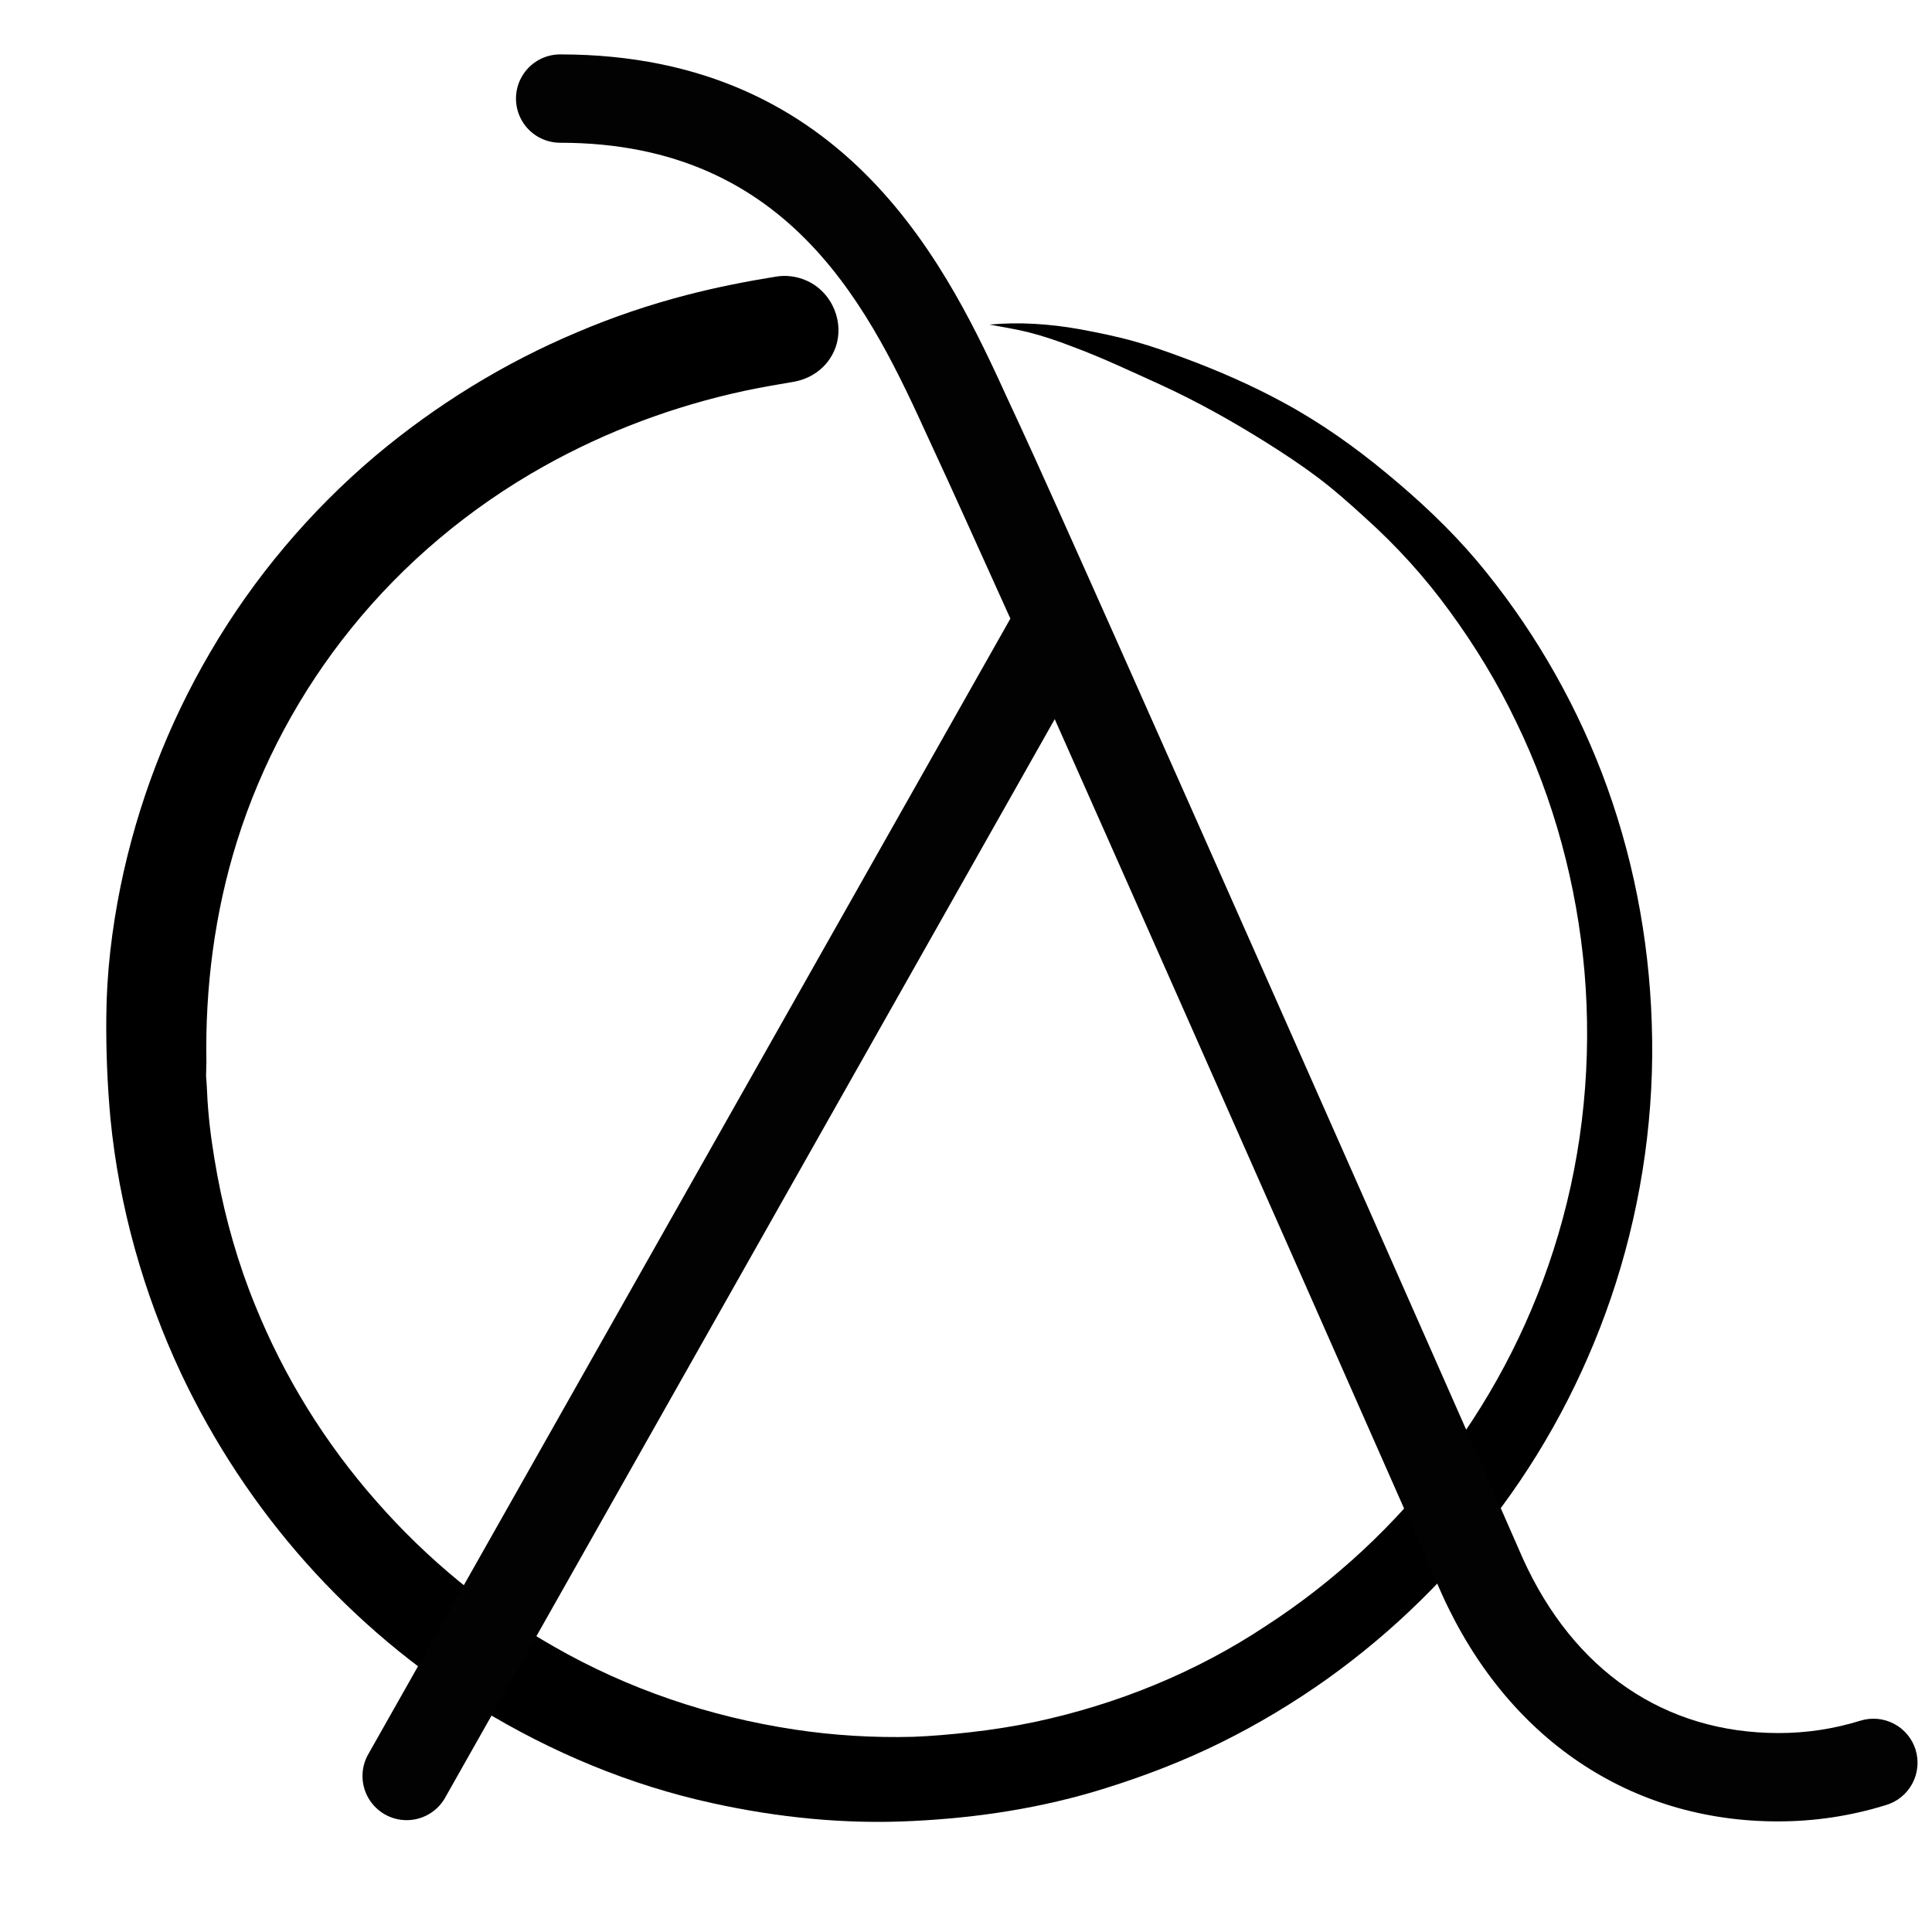
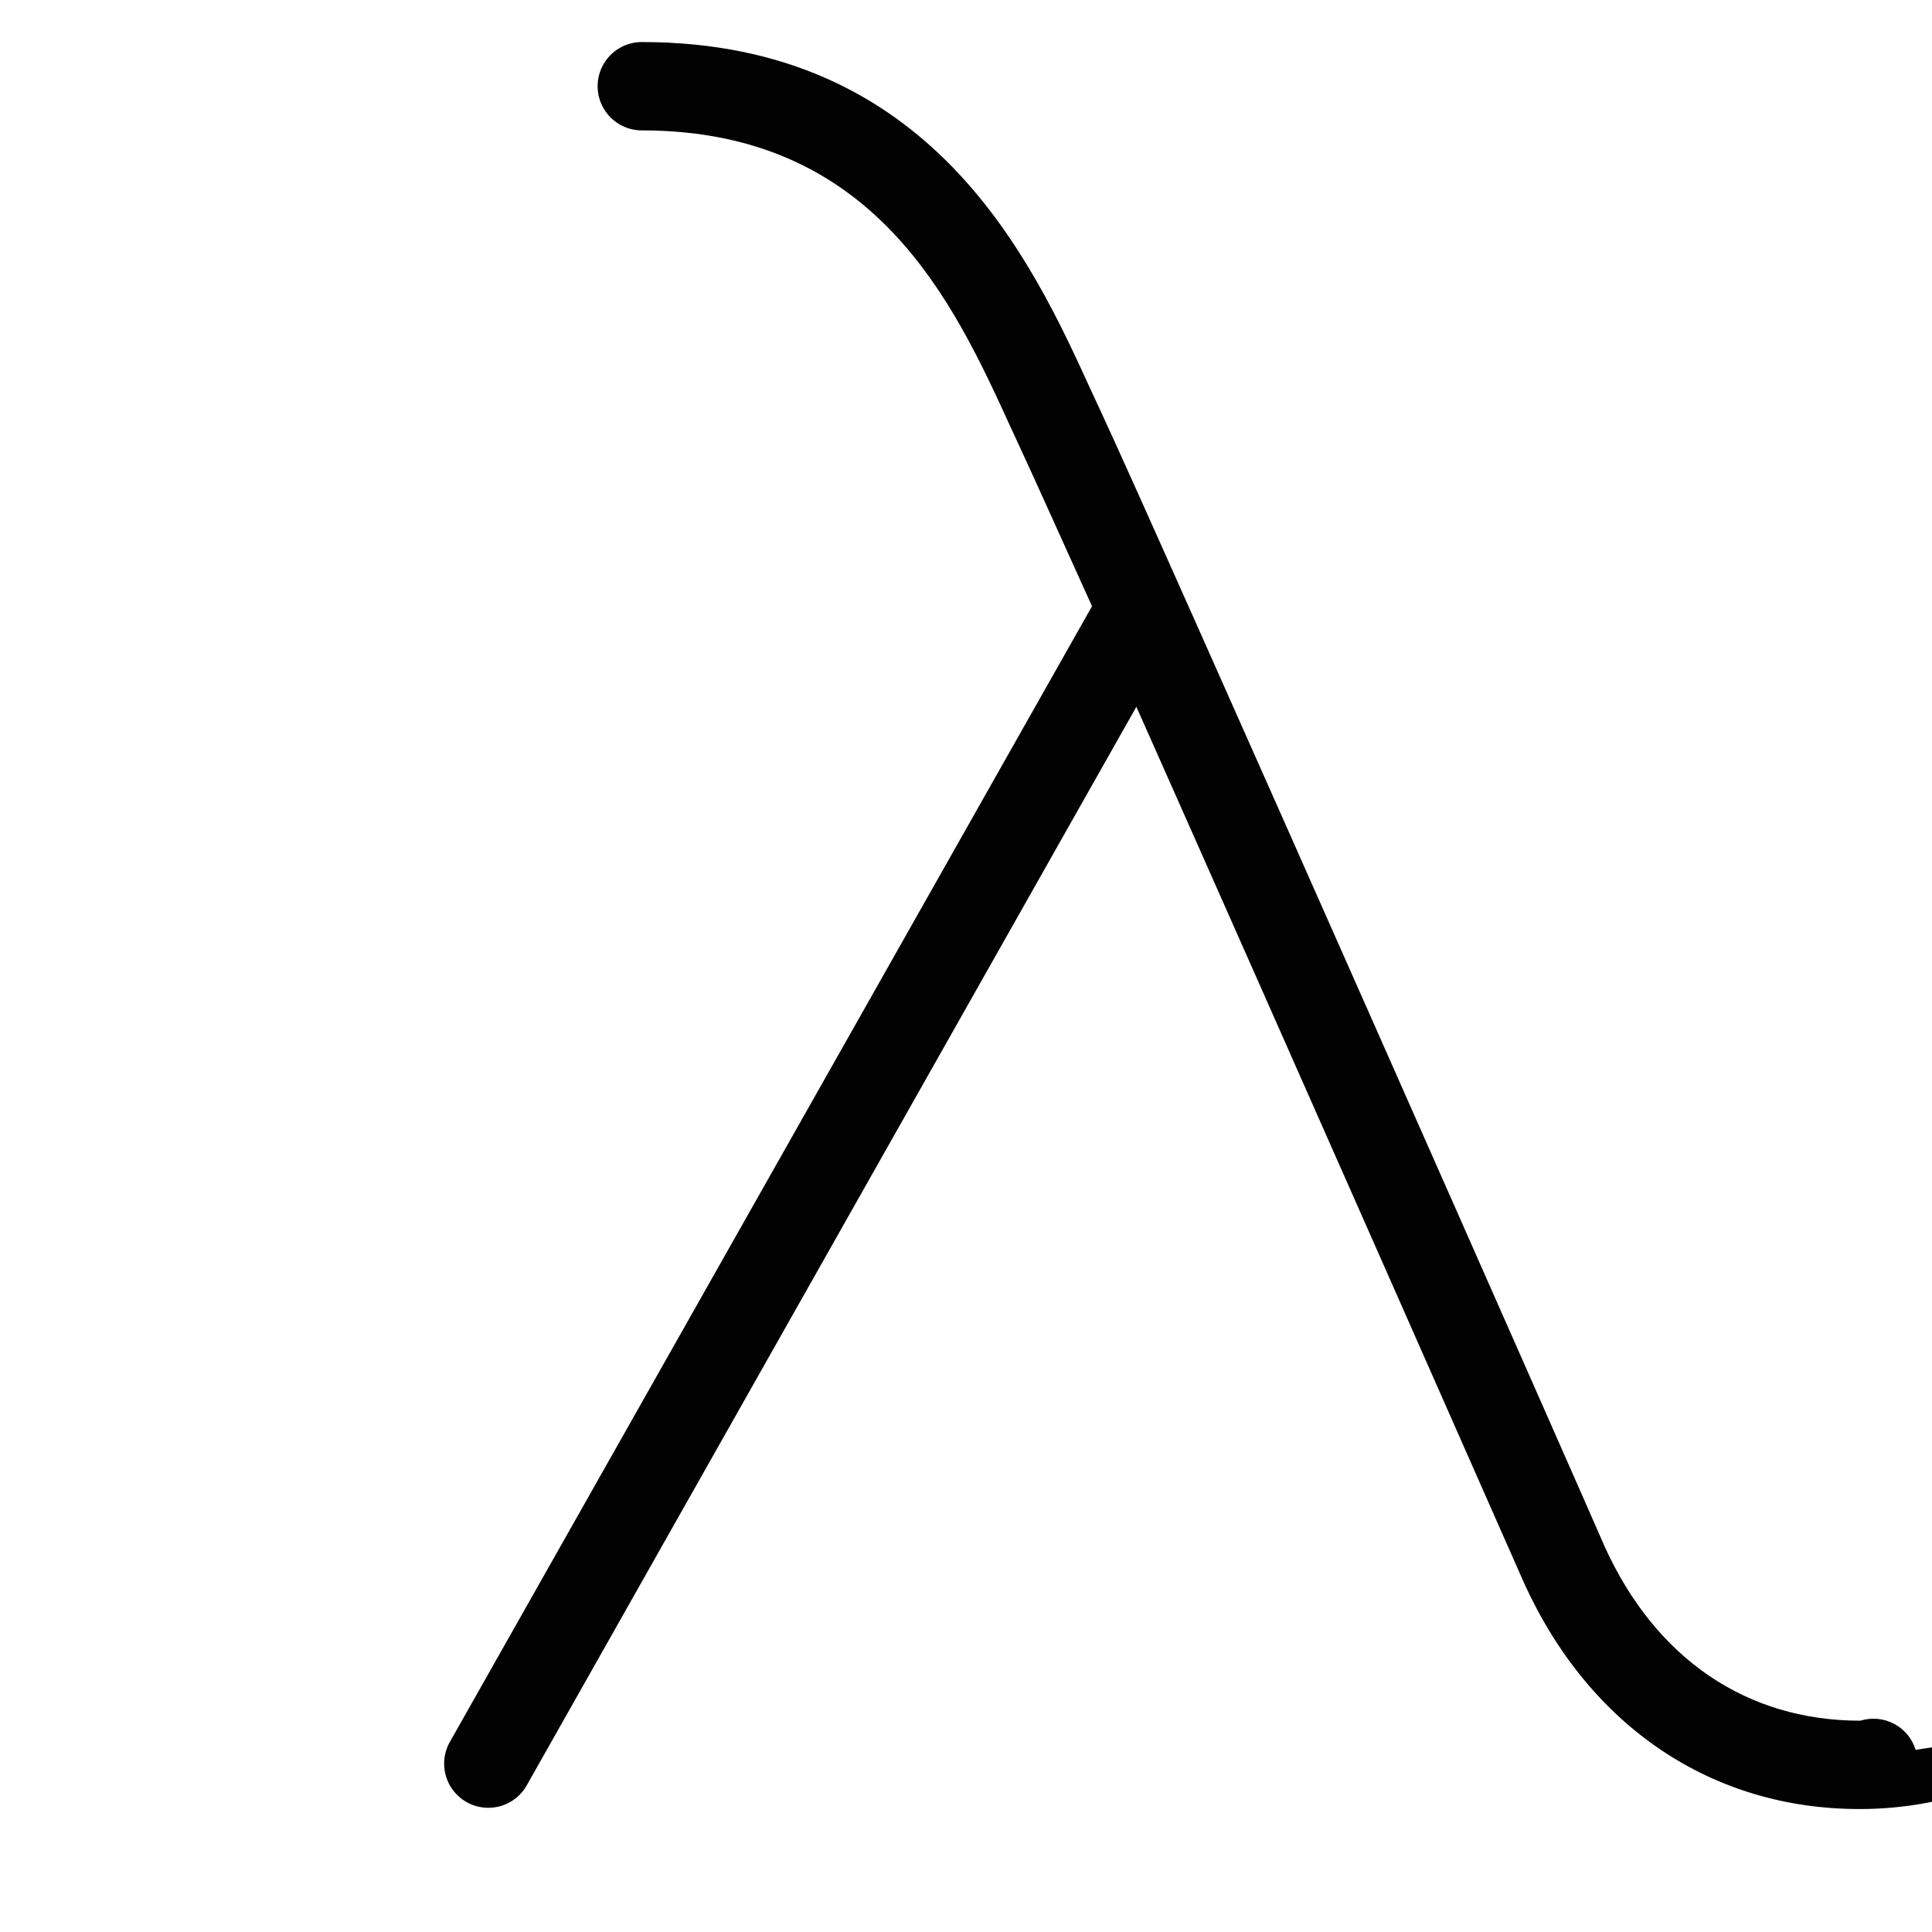
<svg xmlns="http://www.w3.org/2000/svg" width="100%" height="100%" viewBox="0 0 960 960" version="1.1" xml:space="preserve" style="fill-rule:evenodd;clip-rule:evenodd;stroke-linejoin:round;stroke-miterlimit:2;">
-   <path d="M385.683,137.434c-14.92,2.4 -29.667,5.316 -44.243,9.088c-18.522,4.802 -36.871,10.976 -54.534,18.521c-36.355,15.263 -70.31,36.185 -100.491,61.564c-32.411,27.438 -60.364,60.536 -81.8,97.234c-21.264,36.184 -36.354,75.626 -44.758,116.782c-4.287,21.264 -6.86,42.701 -7.031,64.479c-0.172,16.977 0.514,33.954 2.058,50.761c4.287,43.728 16.462,86.943 35.154,126.735c16.12,34.125 37.041,65.851 62.078,93.975c25.037,28.124 54.19,52.647 86.259,72.367c35.67,21.778 74.597,38.07 115.411,46.987c32.583,7.203 66.193,10.633 99.634,8.918c32.412,-1.544 64.823,-6.517 95.862,-16.291c19.721,-6.174 38.927,-13.548 57.62,-22.809c18.349,-9.088 36.013,-19.721 52.647,-31.553c33.098,-23.665 62.422,-52.475 86.601,-85.4c24.866,-33.612 44.073,-71.511 56.763,-111.295c13.204,-41.5 19.377,-85.573 17.835,-129.131c-1.372,-42.528 -9.604,-84.714 -24.866,-124.5c-14.748,-38.241 -35.84,-74.081 -62.25,-105.464c-13.376,-15.777 -28.466,-29.839 -44.415,-43.043c-16.12,-13.376 -33.097,-25.38 -51.446,-35.326c-15.777,-8.575 -32.24,-15.777 -48.874,-21.951c-8.232,-3.086 -16.463,-6.002 -25.038,-8.402c-9.088,-2.573 -18.521,-4.459 -27.78,-6.174c-14.576,-2.572 -29.667,-3.601 -44.415,-2.229c6.517,1.2 12.862,2.229 19.206,3.772c7.374,1.887 14.576,4.288 21.608,7.031c14.92,5.488 29.324,12.348 43.729,18.864c18.349,8.403 35.84,18.177 52.817,28.81c8.746,5.488 17.321,11.147 25.552,17.321c8.231,6.174 16.12,13.204 23.837,20.236c15.604,14.062 29.496,29.324 41.842,46.301c12.69,17.321 23.837,35.67 33.097,55.048c18.864,38.755 30.182,81.113 33.954,123.985c3.773,43.901 -0.514,88.66 -13.033,130.849c-11.833,40.128 -31.039,78.199 -56.248,111.639c-24.523,32.411 -54.704,60.535 -88.83,82.656c-34.812,23.151 -74.082,39.099 -115.068,47.845c-10.632,2.23 -21.607,3.945 -32.411,5.145c-9.26,1.029 -18.691,1.886 -28.124,2.229c-19.378,0.515 -39.441,-0.686 -58.649,-3.601c-42.186,-6.345 -82.828,-20.064 -119.869,-41.328c-33.097,-18.864 -62.936,-43.386 -88.143,-72.197c-25.38,-28.81 -45.788,-61.735 -60.192,-97.404c-8.403,-20.578 -14.576,-42.186 -18.692,-64.136c-2.058,-11.147 -3.772,-22.293 -4.63,-33.44c-0.514,-5.488 -0.514,-10.804 -1.029,-16.291c0,-2.229 0.172,-4.459 0.172,-6.688c-0.686,-37.213 4.115,-74.597 15.262,-110.094c12.004,-38.241 31.383,-74.254 56.591,-105.465c26.409,-32.753 58.991,-60.021 95.689,-80.599c31.211,-17.491 64.823,-30.01 99.805,-37.555c8.06,-1.715 16.121,-3.087 24.18,-4.459c7.374,-1.2 14.234,-5.316 18.349,-11.661c8.917,-13.376 2.915,-32.067 -11.49,-38.585c-4.973,-2.229 -10.289,-2.915 -15.262,-2.058l-0.001,-0.013Z" style="fill-rule:nonzero;" />
-   <path d="M951.874,869.484c-1.72,-5.566 -5.586,-10.221 -10.74,-12.939c-5.155,-2.719 -11.176,-3.273 -16.743,-1.544c-13.136,4.081 -26.81,6.154 -40.564,6.144c-56.629,0 -101.848,-30.907 -127.136,-86.748c-8.78,-20.456 -221.523,-502.136 -249.883,-562.982l-5.179,-11.152c-29.594,-64.797 -79.291,-173.232 -223.291,-173.232c-7.84,0 -15.086,4.184 -19.006,10.975c-3.924,6.791 -3.924,15.16 0,21.951c3.92,6.791 11.166,10.975 19.006,10.975c115.807,-0 154.881,85.342 183.329,147.594l5.267,11.416c5.443,11.676 18.09,39.776 35.12,77.439l-319.421,564.914c-3.562,6.796 -3.312,14.964 0.652,21.529c3.968,6.57 11.078,10.593 18.75,10.602c7.673,0.015 14.797,-3.978 18.79,-10.534l303.266,-536.554c74.189,166.823 190.792,431.193 192.46,434.968c32.397,71.647 93.421,112.736 166.823,112.736c18.188,0.024 36.272,-2.7 53.647,-8.08c5.634,-1.641 10.372,-5.478 13.16,-10.637c2.788,-5.164 3.395,-11.23 1.68,-16.845l0.013,0.004Z" style="fill:#020202;fill-rule:nonzero;" />
+   <path d="M951.874,869.484c-1.72,-5.566 -5.586,-10.221 -10.74,-12.939c-5.155,-2.719 -11.176,-3.273 -16.743,-1.544c-56.629,0 -101.848,-30.907 -127.136,-86.748c-8.78,-20.456 -221.523,-502.136 -249.883,-562.982l-5.179,-11.152c-29.594,-64.797 -79.291,-173.232 -223.291,-173.232c-7.84,0 -15.086,4.184 -19.006,10.975c-3.924,6.791 -3.924,15.16 0,21.951c3.92,6.791 11.166,10.975 19.006,10.975c115.807,-0 154.881,85.342 183.329,147.594l5.267,11.416c5.443,11.676 18.09,39.776 35.12,77.439l-319.421,564.914c-3.562,6.796 -3.312,14.964 0.652,21.529c3.968,6.57 11.078,10.593 18.75,10.602c7.673,0.015 14.797,-3.978 18.79,-10.534l303.266,-536.554c74.189,166.823 190.792,431.193 192.46,434.968c32.397,71.647 93.421,112.736 166.823,112.736c18.188,0.024 36.272,-2.7 53.647,-8.08c5.634,-1.641 10.372,-5.478 13.16,-10.637c2.788,-5.164 3.395,-11.23 1.68,-16.845l0.013,0.004Z" style="fill:#020202;fill-rule:nonzero;" />
</svg>